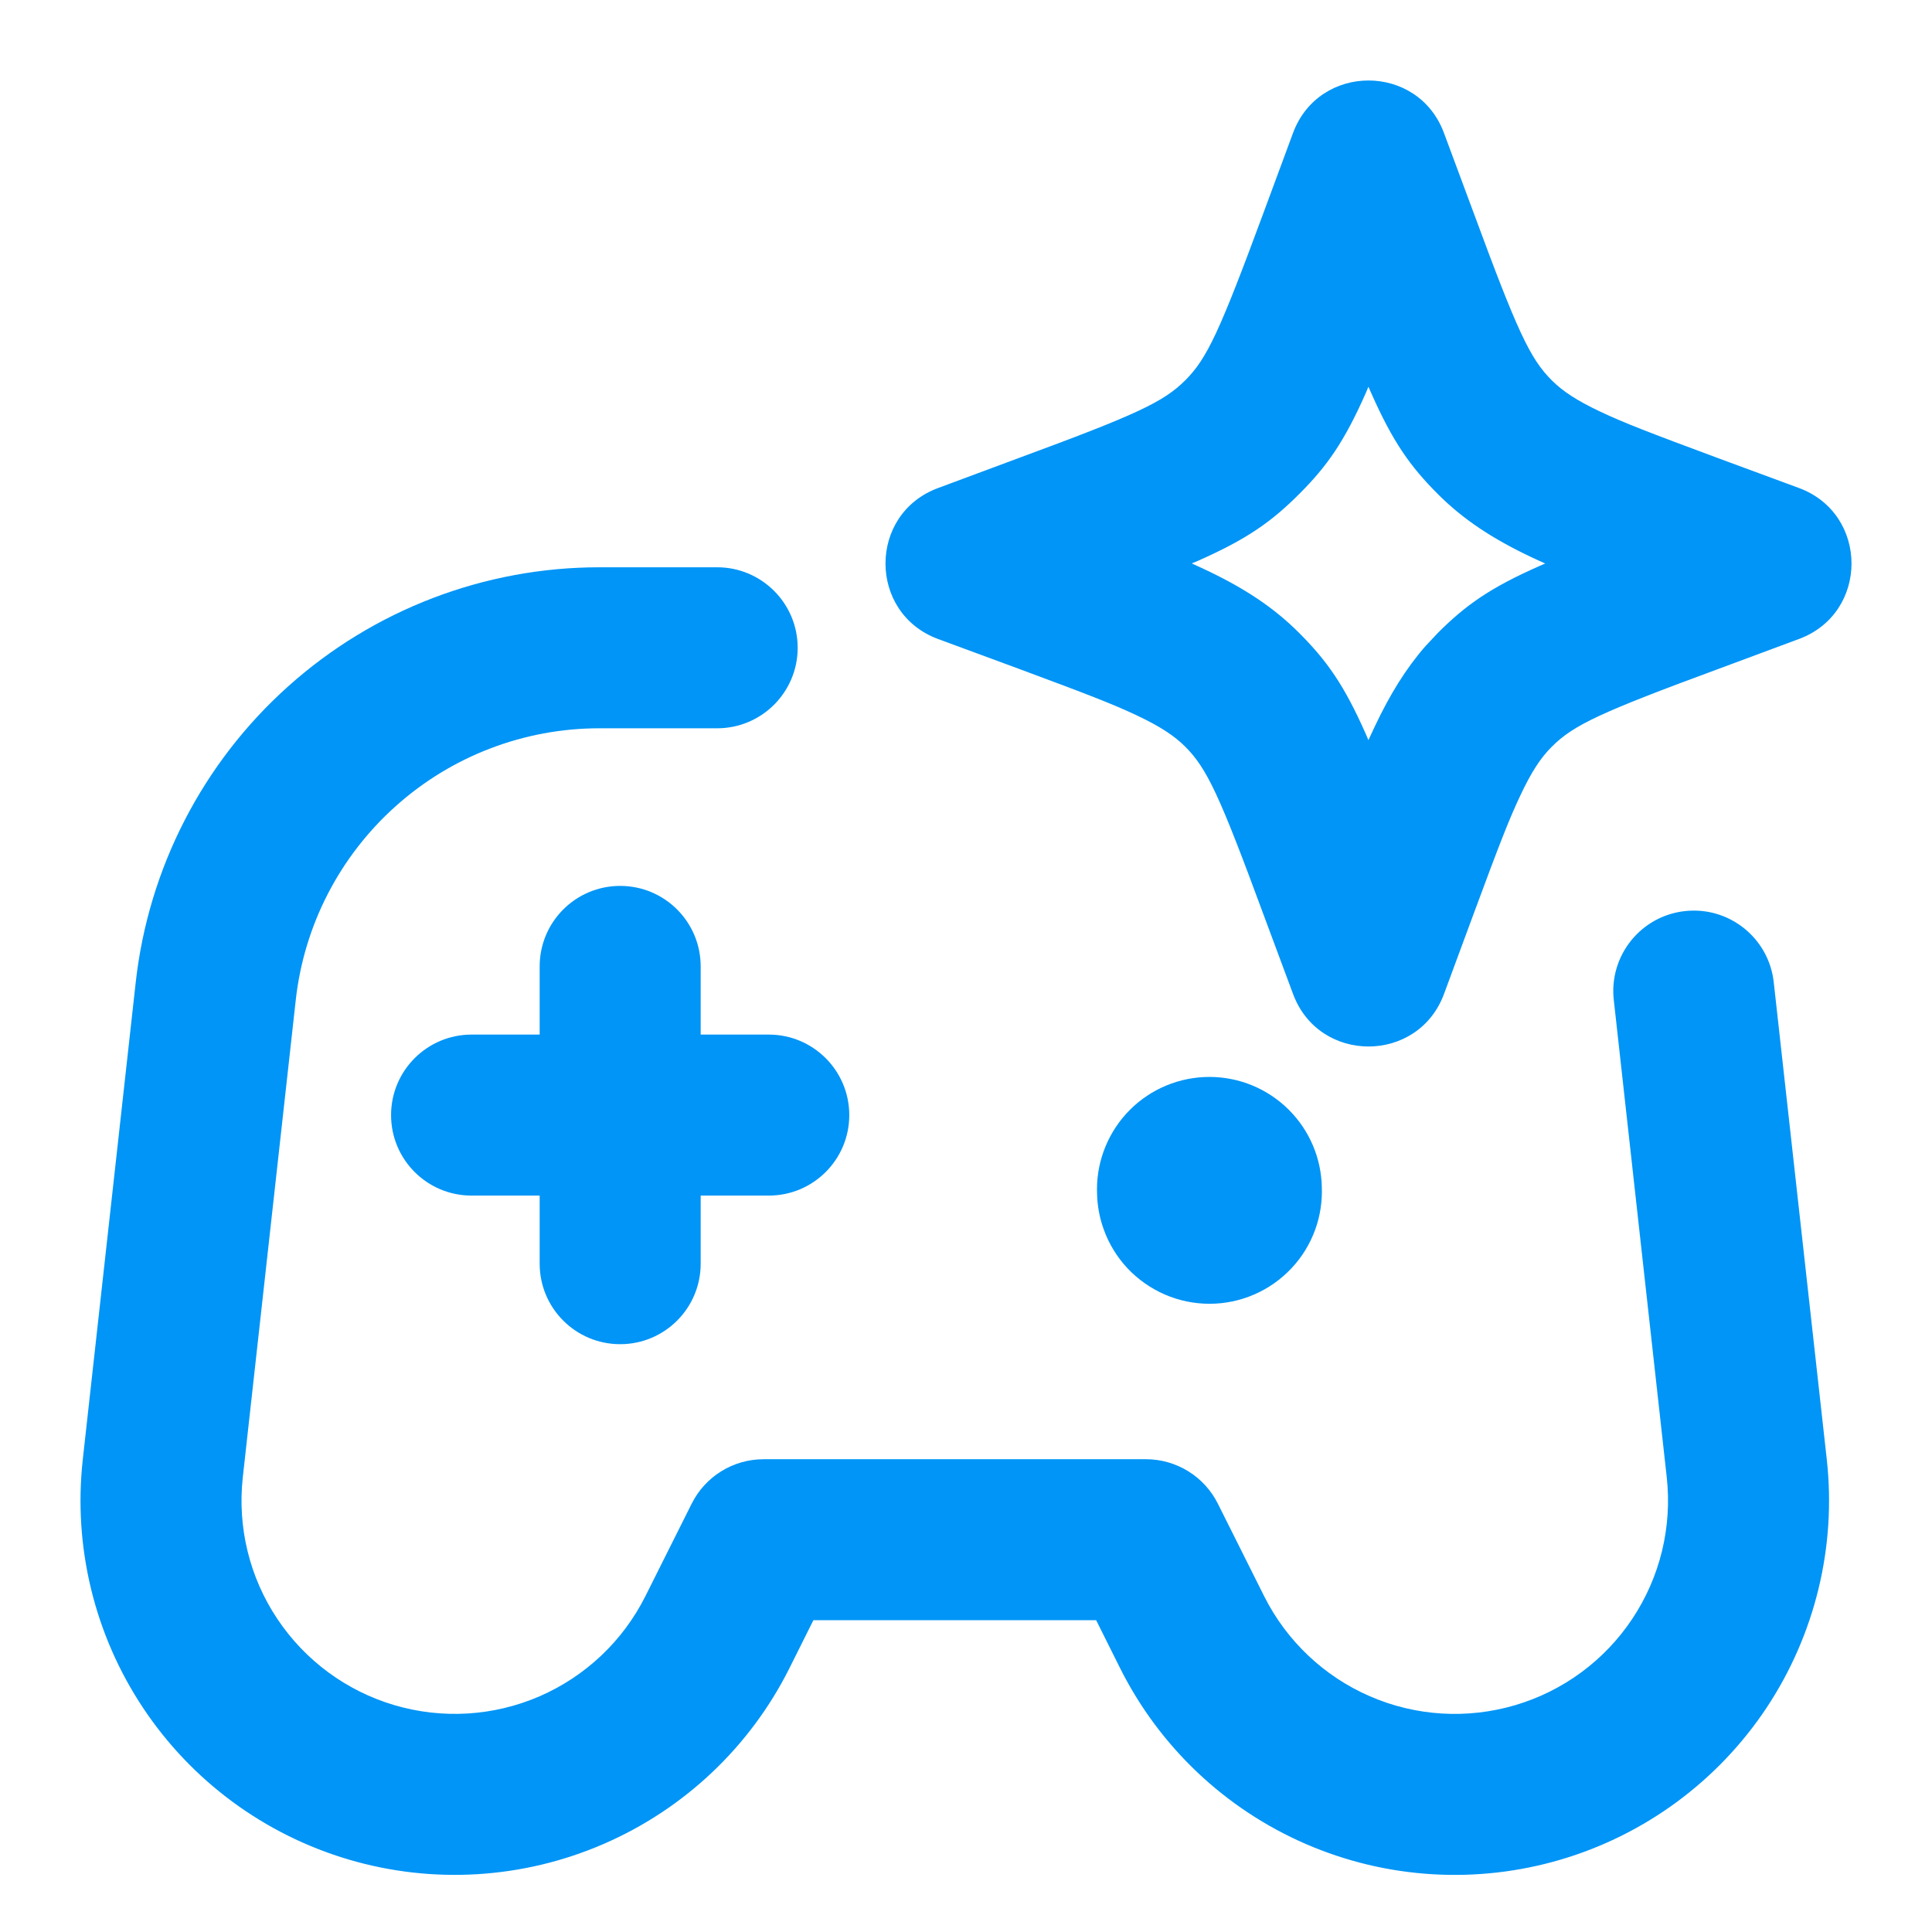
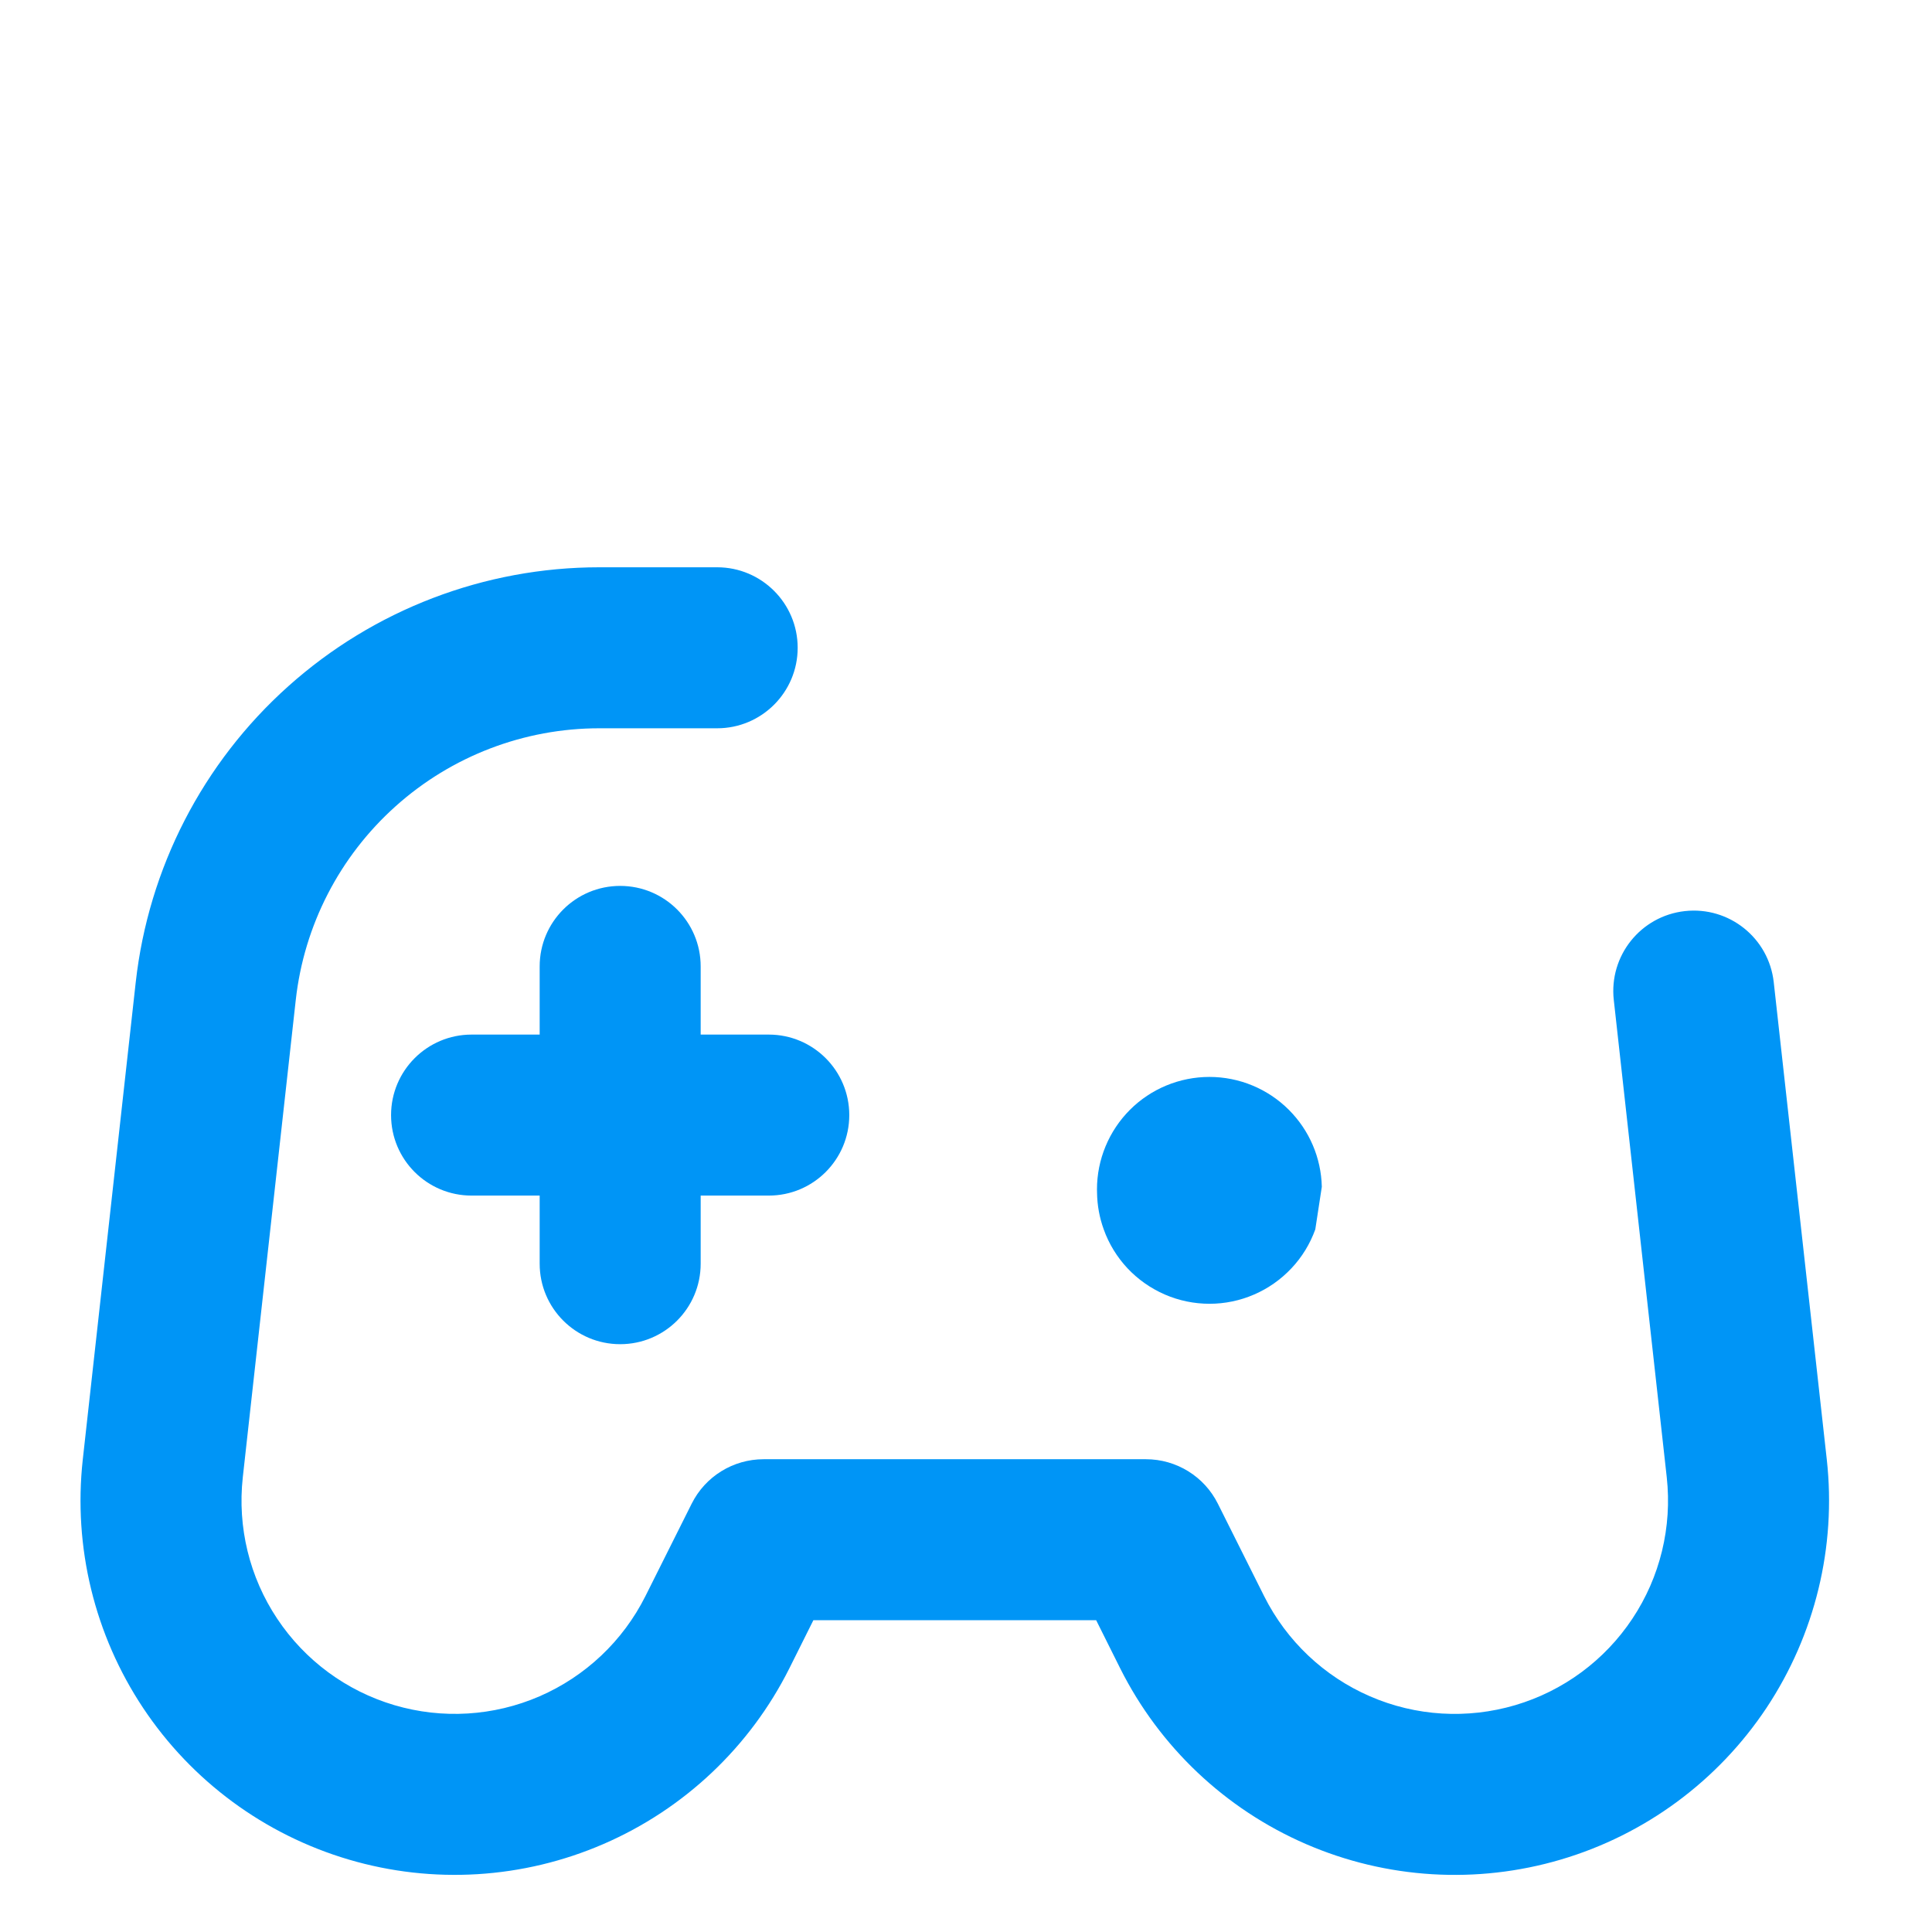
<svg xmlns="http://www.w3.org/2000/svg" width="24" height="24" viewBox="0 0 24 24" fill="none">
  <path fill-rule="evenodd" clip-rule="evenodd" d="M3.581 8.525C4.643 7.574 6.019 7.047 7.445 7.047H8.909C9.461 7.047 9.909 7.495 9.909 8.047C9.909 8.599 9.461 9.047 8.909 9.047H7.445C7.445 9.047 7.445 9.047 7.445 9.047C6.511 9.047 5.61 9.392 4.915 10.015C4.219 10.638 3.777 11.495 3.674 12.423L3.016 18.352C3.016 18.352 3.016 18.352 3.016 18.352C2.948 18.97 3.099 19.592 3.444 20.109C3.788 20.626 4.303 21.006 4.899 21.182C5.495 21.358 6.133 21.319 6.703 21.072C7.273 20.824 7.738 20.385 8.017 19.829C8.017 19.829 8.017 19.83 8.017 19.829L8.592 18.68C8.761 18.341 9.107 18.127 9.486 18.127H14.235C14.614 18.127 14.96 18.341 15.129 18.68L15.704 19.829C15.704 19.829 15.704 19.829 15.704 19.829C15.983 20.385 16.448 20.825 17.018 21.072C17.588 21.32 18.227 21.358 18.823 21.182C19.419 21.006 19.934 20.626 20.278 20.108C20.622 19.591 20.773 18.969 20.705 18.351L20.047 12.422C19.986 11.873 20.381 11.379 20.93 11.318C21.479 11.257 21.973 11.652 22.034 12.201L22.693 18.131C22.813 19.215 22.547 20.307 21.944 21.216C21.34 22.124 20.436 22.791 19.39 23.1C18.344 23.409 17.223 23.341 16.222 22.907C15.221 22.473 14.405 21.701 13.916 20.726L13.617 20.127H10.104L9.805 20.726C9.316 21.701 8.5 22.472 7.499 22.906C6.499 23.34 5.378 23.409 4.332 23.1C3.286 22.791 2.382 22.125 1.778 21.217C1.174 20.309 0.909 19.218 1.028 18.134L1.686 12.203C1.686 12.203 1.686 12.203 1.686 12.203C1.844 10.786 2.518 9.476 3.581 8.525ZM7.704 11.005C8.256 11.005 8.704 11.452 8.704 12.005V12.852H9.55C10.102 12.852 10.55 13.3 10.55 13.852C10.55 14.405 10.102 14.852 9.55 14.852H8.704V15.698C8.704 16.251 8.256 16.698 7.704 16.698C7.152 16.698 6.704 16.251 6.704 15.698V14.852H5.858C5.306 14.852 4.858 14.405 4.858 13.852C4.858 13.3 5.306 12.852 5.858 12.852H6.704V12.005C6.704 11.452 7.152 11.005 7.704 11.005Z" fill="#0095F6" />
-   <path fill-rule="evenodd" clip-rule="evenodd" d="M16.42 14.743C16.412 14.384 16.266 14.042 16.011 13.787C15.749 13.525 15.394 13.378 15.024 13.378C14.653 13.378 14.298 13.525 14.036 13.787C13.775 14.049 13.627 14.404 13.627 14.775C13.627 14.789 13.628 14.803 13.628 14.818C13.63 14.972 13.658 15.126 13.711 15.272C13.775 15.452 13.876 15.616 14.006 15.755C14.137 15.894 14.295 16.005 14.47 16.081C14.645 16.157 14.834 16.196 15.025 16.196C15.216 16.196 15.404 16.157 15.579 16.081C15.755 16.005 15.912 15.894 16.043 15.755C16.174 15.616 16.274 15.452 16.339 15.272C16.4 15.102 16.427 14.923 16.42 14.743Z" fill="#0095F6" />
-   <path d="M16.062 1.653C16.384 0.783 17.614 0.782 17.937 1.651L18.308 2.649C18.85 4.119 19.006 4.454 19.277 4.725C19.413 4.861 19.59 4.977 19.882 5.115C20.175 5.253 20.469 5.367 21.35 5.694L22.347 6.062C23.217 6.384 23.218 7.614 22.349 7.937L21.351 8.308C19.881 8.85 19.546 9.006 19.276 9.277C19.139 9.413 19.023 9.59 18.886 9.882C18.747 10.176 18.632 10.471 18.306 11.352L17.938 12.347C17.616 13.217 16.386 13.218 16.063 12.348L15.692 11.351C15.15 9.881 14.994 9.546 14.723 9.275C14.587 9.139 14.41 9.023 14.118 8.885C13.825 8.747 13.531 8.633 12.653 8.307L11.653 7.938C10.783 7.616 10.782 6.386 11.652 6.063L12.649 5.692C14.12 5.15 14.454 4.994 14.725 4.723C14.994 4.454 15.149 4.122 15.694 2.648L16.062 1.653ZM16.999 4.804L16.966 4.883C16.698 5.488 16.487 5.789 16.139 6.137C15.79 6.486 15.486 6.699 14.881 6.967L14.804 6.999L14.887 7.037L14.971 7.076C15.457 7.305 15.821 7.545 16.137 7.861C16.486 8.21 16.699 8.514 16.967 9.119L16.999 9.194L17.076 9.029C17.267 8.625 17.465 8.304 17.709 8.025L17.861 7.863C18.21 7.514 18.514 7.301 19.119 7.033L19.195 7L19.113 6.963L19.029 6.924C18.544 6.695 18.179 6.455 17.863 6.139C17.514 5.79 17.301 5.486 17.033 4.881L16.999 4.804Z" fill="#0095F6" />
+   <path fill-rule="evenodd" clip-rule="evenodd" d="M16.42 14.743C16.412 14.384 16.266 14.042 16.011 13.787C15.749 13.525 15.394 13.378 15.024 13.378C14.653 13.378 14.298 13.525 14.036 13.787C13.775 14.049 13.627 14.404 13.627 14.775C13.627 14.789 13.628 14.803 13.628 14.818C13.63 14.972 13.658 15.126 13.711 15.272C13.775 15.452 13.876 15.616 14.006 15.755C14.137 15.894 14.295 16.005 14.47 16.081C14.645 16.157 14.834 16.196 15.025 16.196C15.216 16.196 15.404 16.157 15.579 16.081C15.755 16.005 15.912 15.894 16.043 15.755C16.174 15.616 16.274 15.452 16.339 15.272Z" fill="#0095F6" />
</svg>